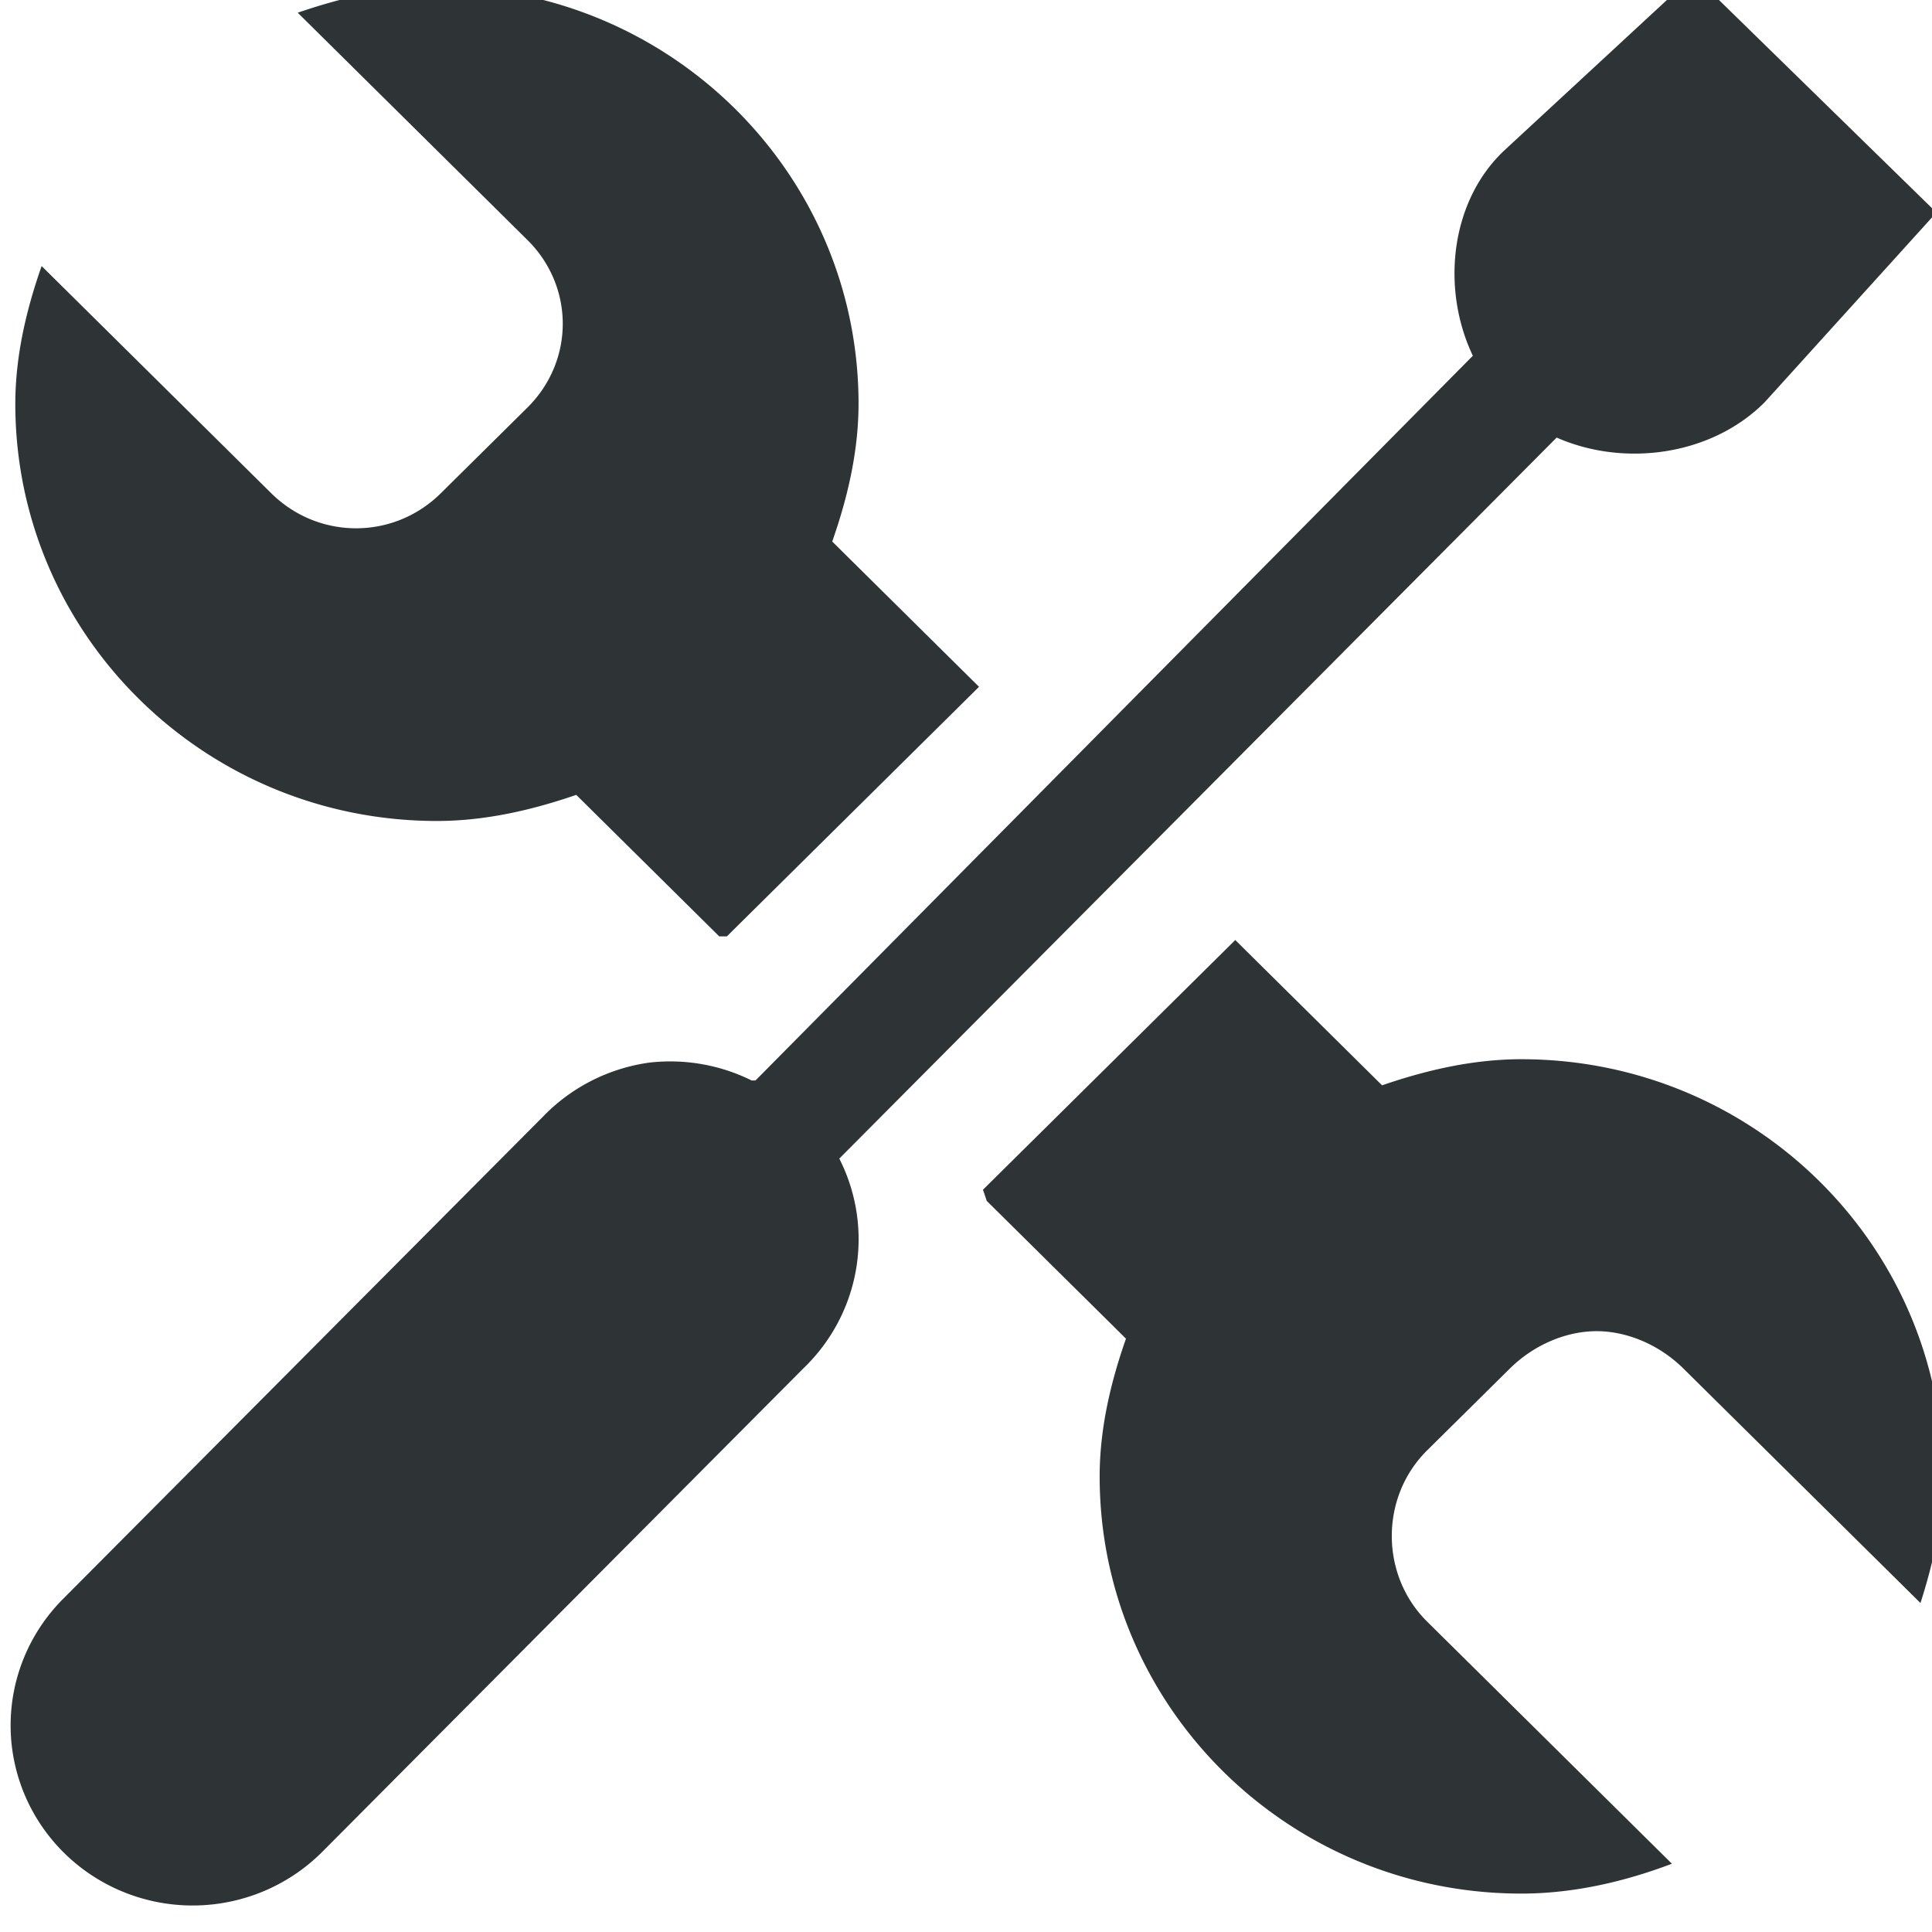
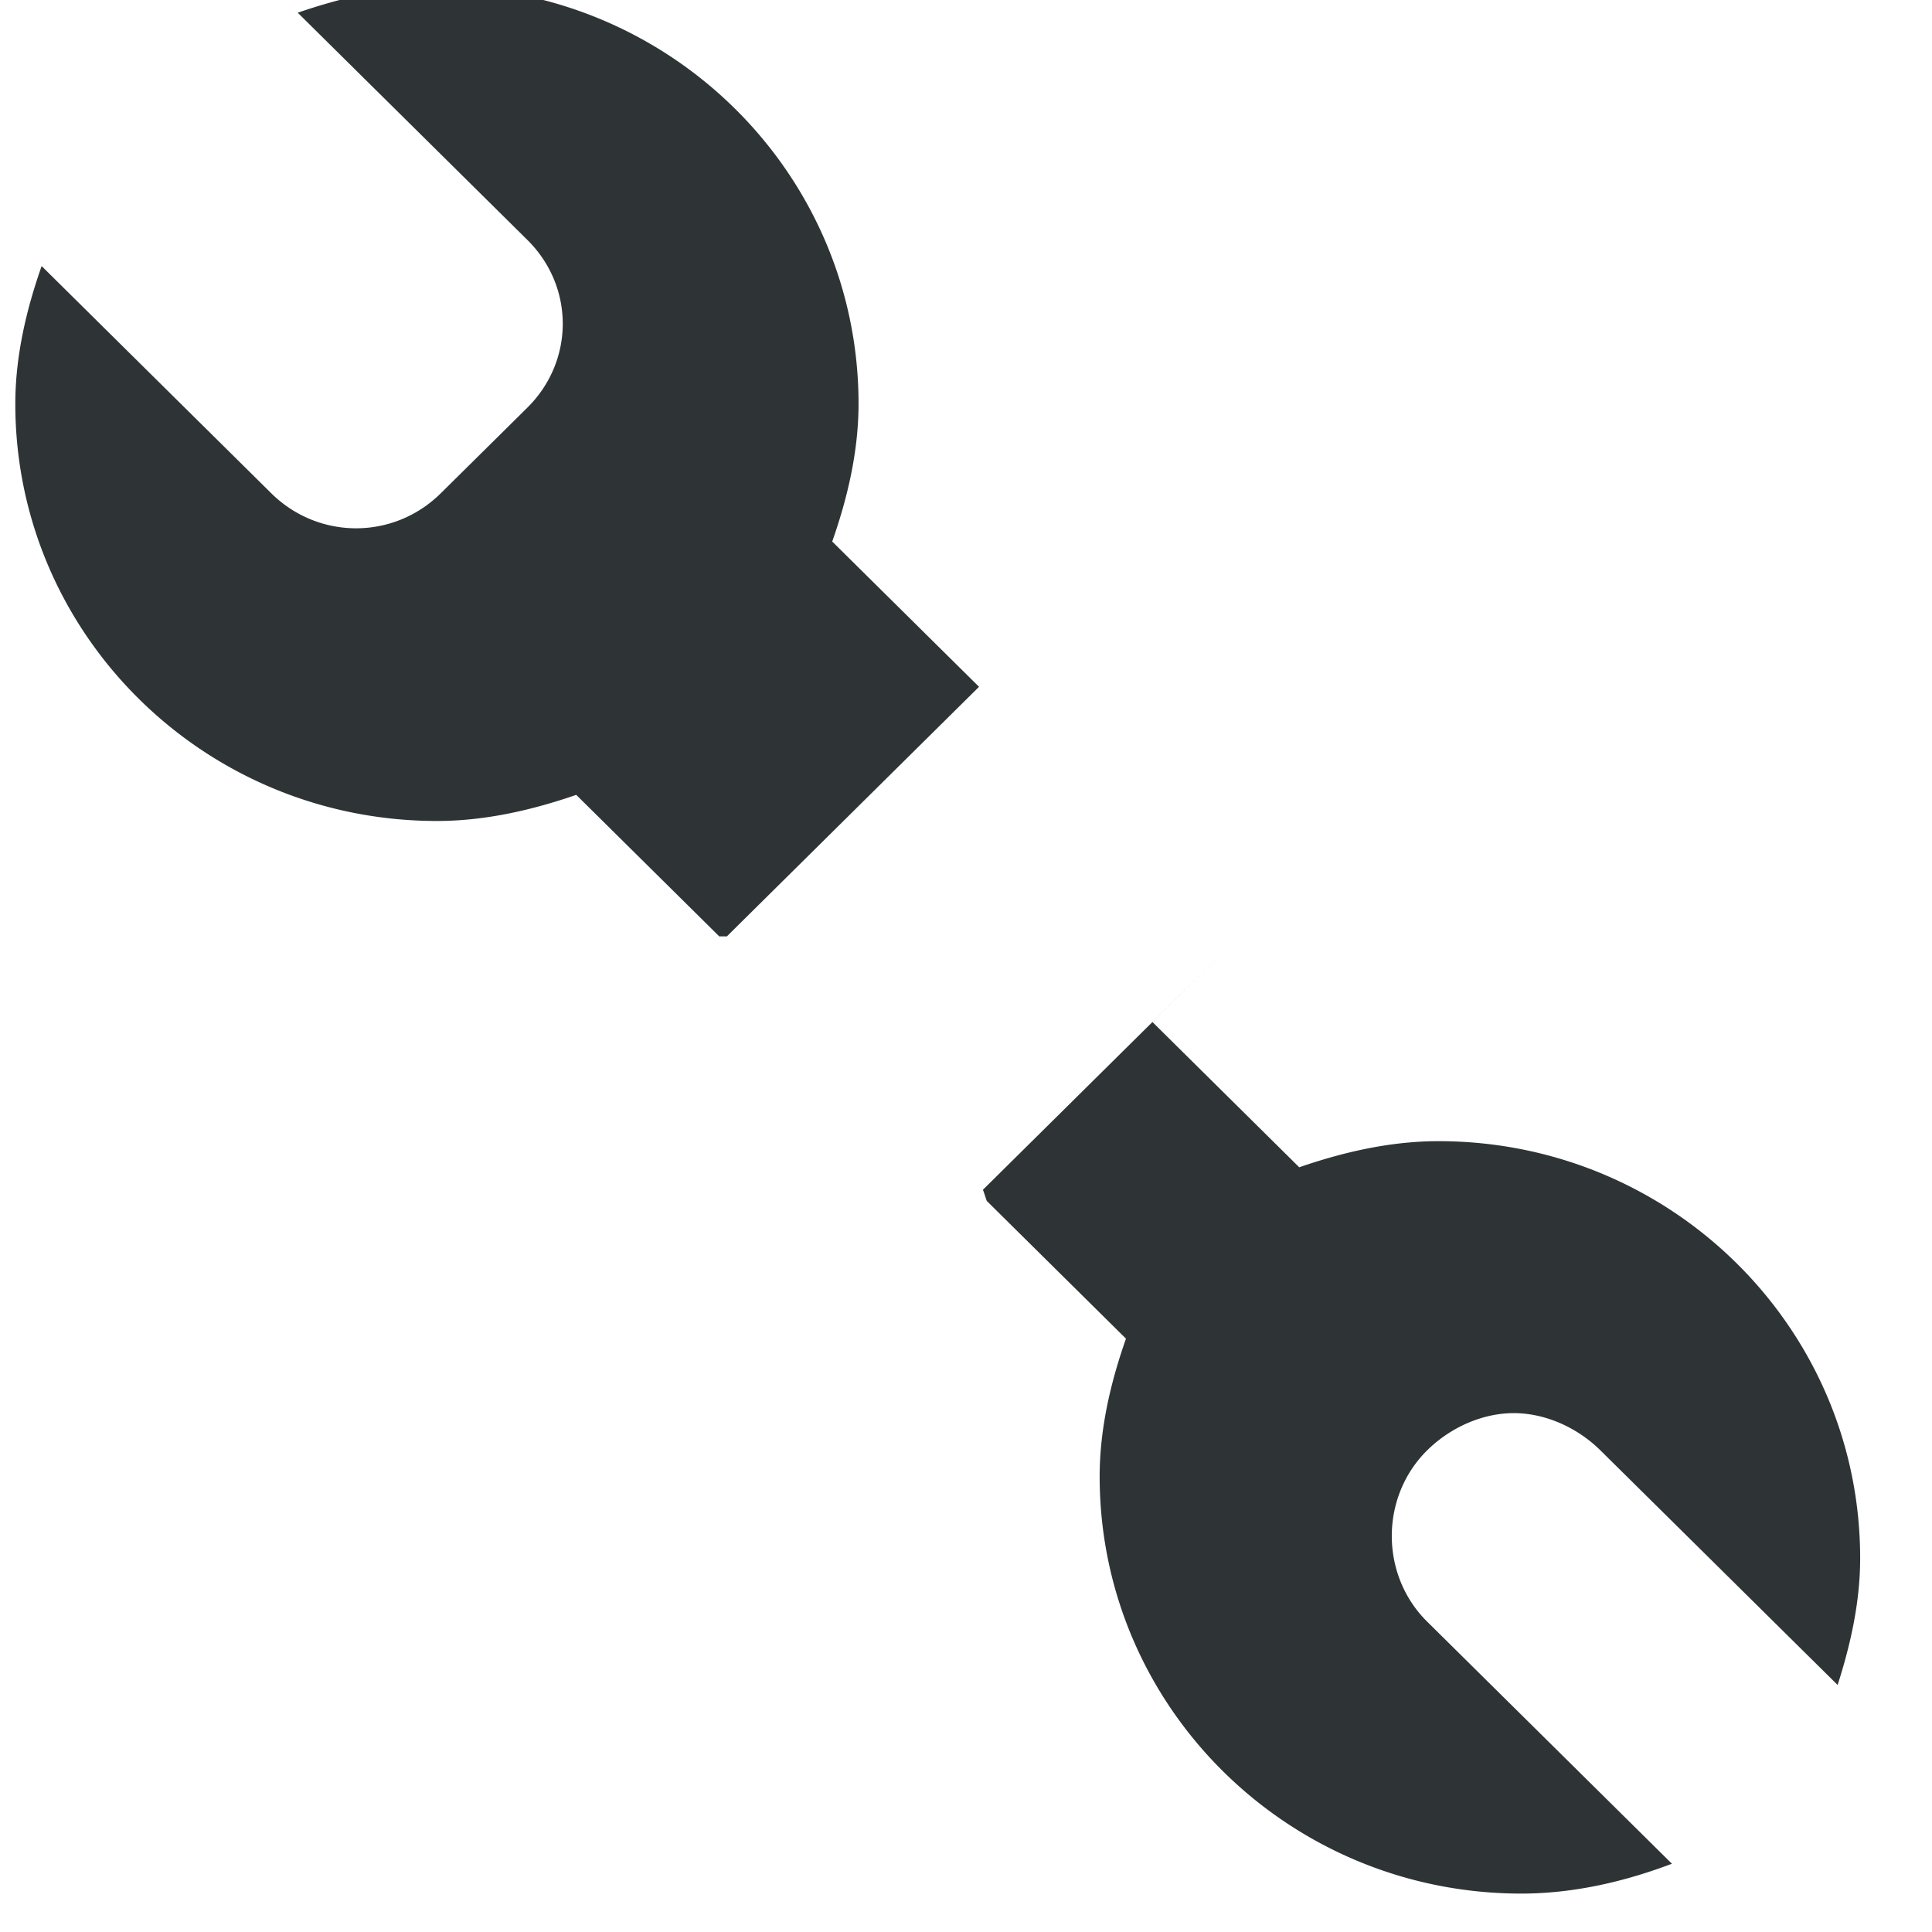
<svg xmlns="http://www.w3.org/2000/svg" viewBox="0 0 16 16">
  <g fill="#2e3436" transform="matrix(1.009 0 0 1.001 -445.941 -462.663)">
-     <path d="m445.55 462.09c-.399 0-.786.092-1.143.216l1.885 1.88c.387.386.387 1 0 1.387l-.711.709c-.387.386-1.003.386-1.391 0l-1.885-1.88c-.124.356-.216.742-.216 1.14 0 1.906 1.549 3.451 3.461 3.451.399 0 .786-.092 1.143-.216l1.174 1.171a2.472 2.465 0 0 1 .062 0l2.07-2.065-1.205-1.202c.124-.356.216-.742.216-1.14 0-1.906-1.549-3.451-3.461-3.451zm6.551 7.889-2.07 2.065a2.472 2.465 0 0 1 .031.092l1.143 1.14c-.124.356-.216.742-.216 1.14 0 1.906 1.549 3.451 3.461 3.451.433 0 .854-.101 1.236-.247l-2.009-2.003c-.387-.386-.387-1.031 0-1.417l.68-.678c.194-.193.458-.308.711-.308.253 0 .517.115.711.308l1.947 1.941c.105-.33.185-.684.185-1.048 0-1.906-1.549-3.451-3.461-3.451-.399 0-.786.092-1.143.216l-1.205-1.202z" />
-     <path d="m455.86 462-1.542 1.438c-.452.421-.529 1.149-.266 1.706l-5.888 5.996a1.492 1.488 0 0 0 -.031 0 1.492 1.488 0 0 0 -.84-.148 1.492 1.488 0 0 0 -.867.441l-3.946 3.997a1.494 1.49 0 1 0 2.129 2.091l3.946-3.997a1.492 1.488 0 0 0 .297-1.738l5.888-5.965c.558.248 1.273.147 1.707-.292l1.41-1.57-2-1.97z" />
+     <path d="m445.55 462.09c-.399 0-.786.092-1.143.216l1.885 1.88c.387.386.387 1 0 1.387l-.711.709c-.387.386-1.003.386-1.391 0l-1.885-1.88c-.124.356-.216.742-.216 1.14 0 1.906 1.549 3.451 3.461 3.451.399 0 .786-.092 1.143-.216l1.174 1.171a2.472 2.465 0 0 1 .062 0l2.07-2.065-1.205-1.202c.124-.356.216-.742.216-1.14 0-1.906-1.549-3.451-3.461-3.451zm6.551 7.889-2.07 2.065a2.472 2.465 0 0 1 .031.092l1.143 1.14c-.124.356-.216.742-.216 1.14 0 1.906 1.549 3.451 3.461 3.451.433 0 .854-.101 1.236-.247l-2.009-2.003c-.387-.386-.387-1.031 0-1.417c.194-.193.458-.308.711-.308.253 0 .517.115.711.308l1.947 1.941c.105-.33.185-.684.185-1.048 0-1.906-1.549-3.451-3.461-3.451-.399 0-.786.092-1.143.216l-1.205-1.202z" />
  </g>
</svg>